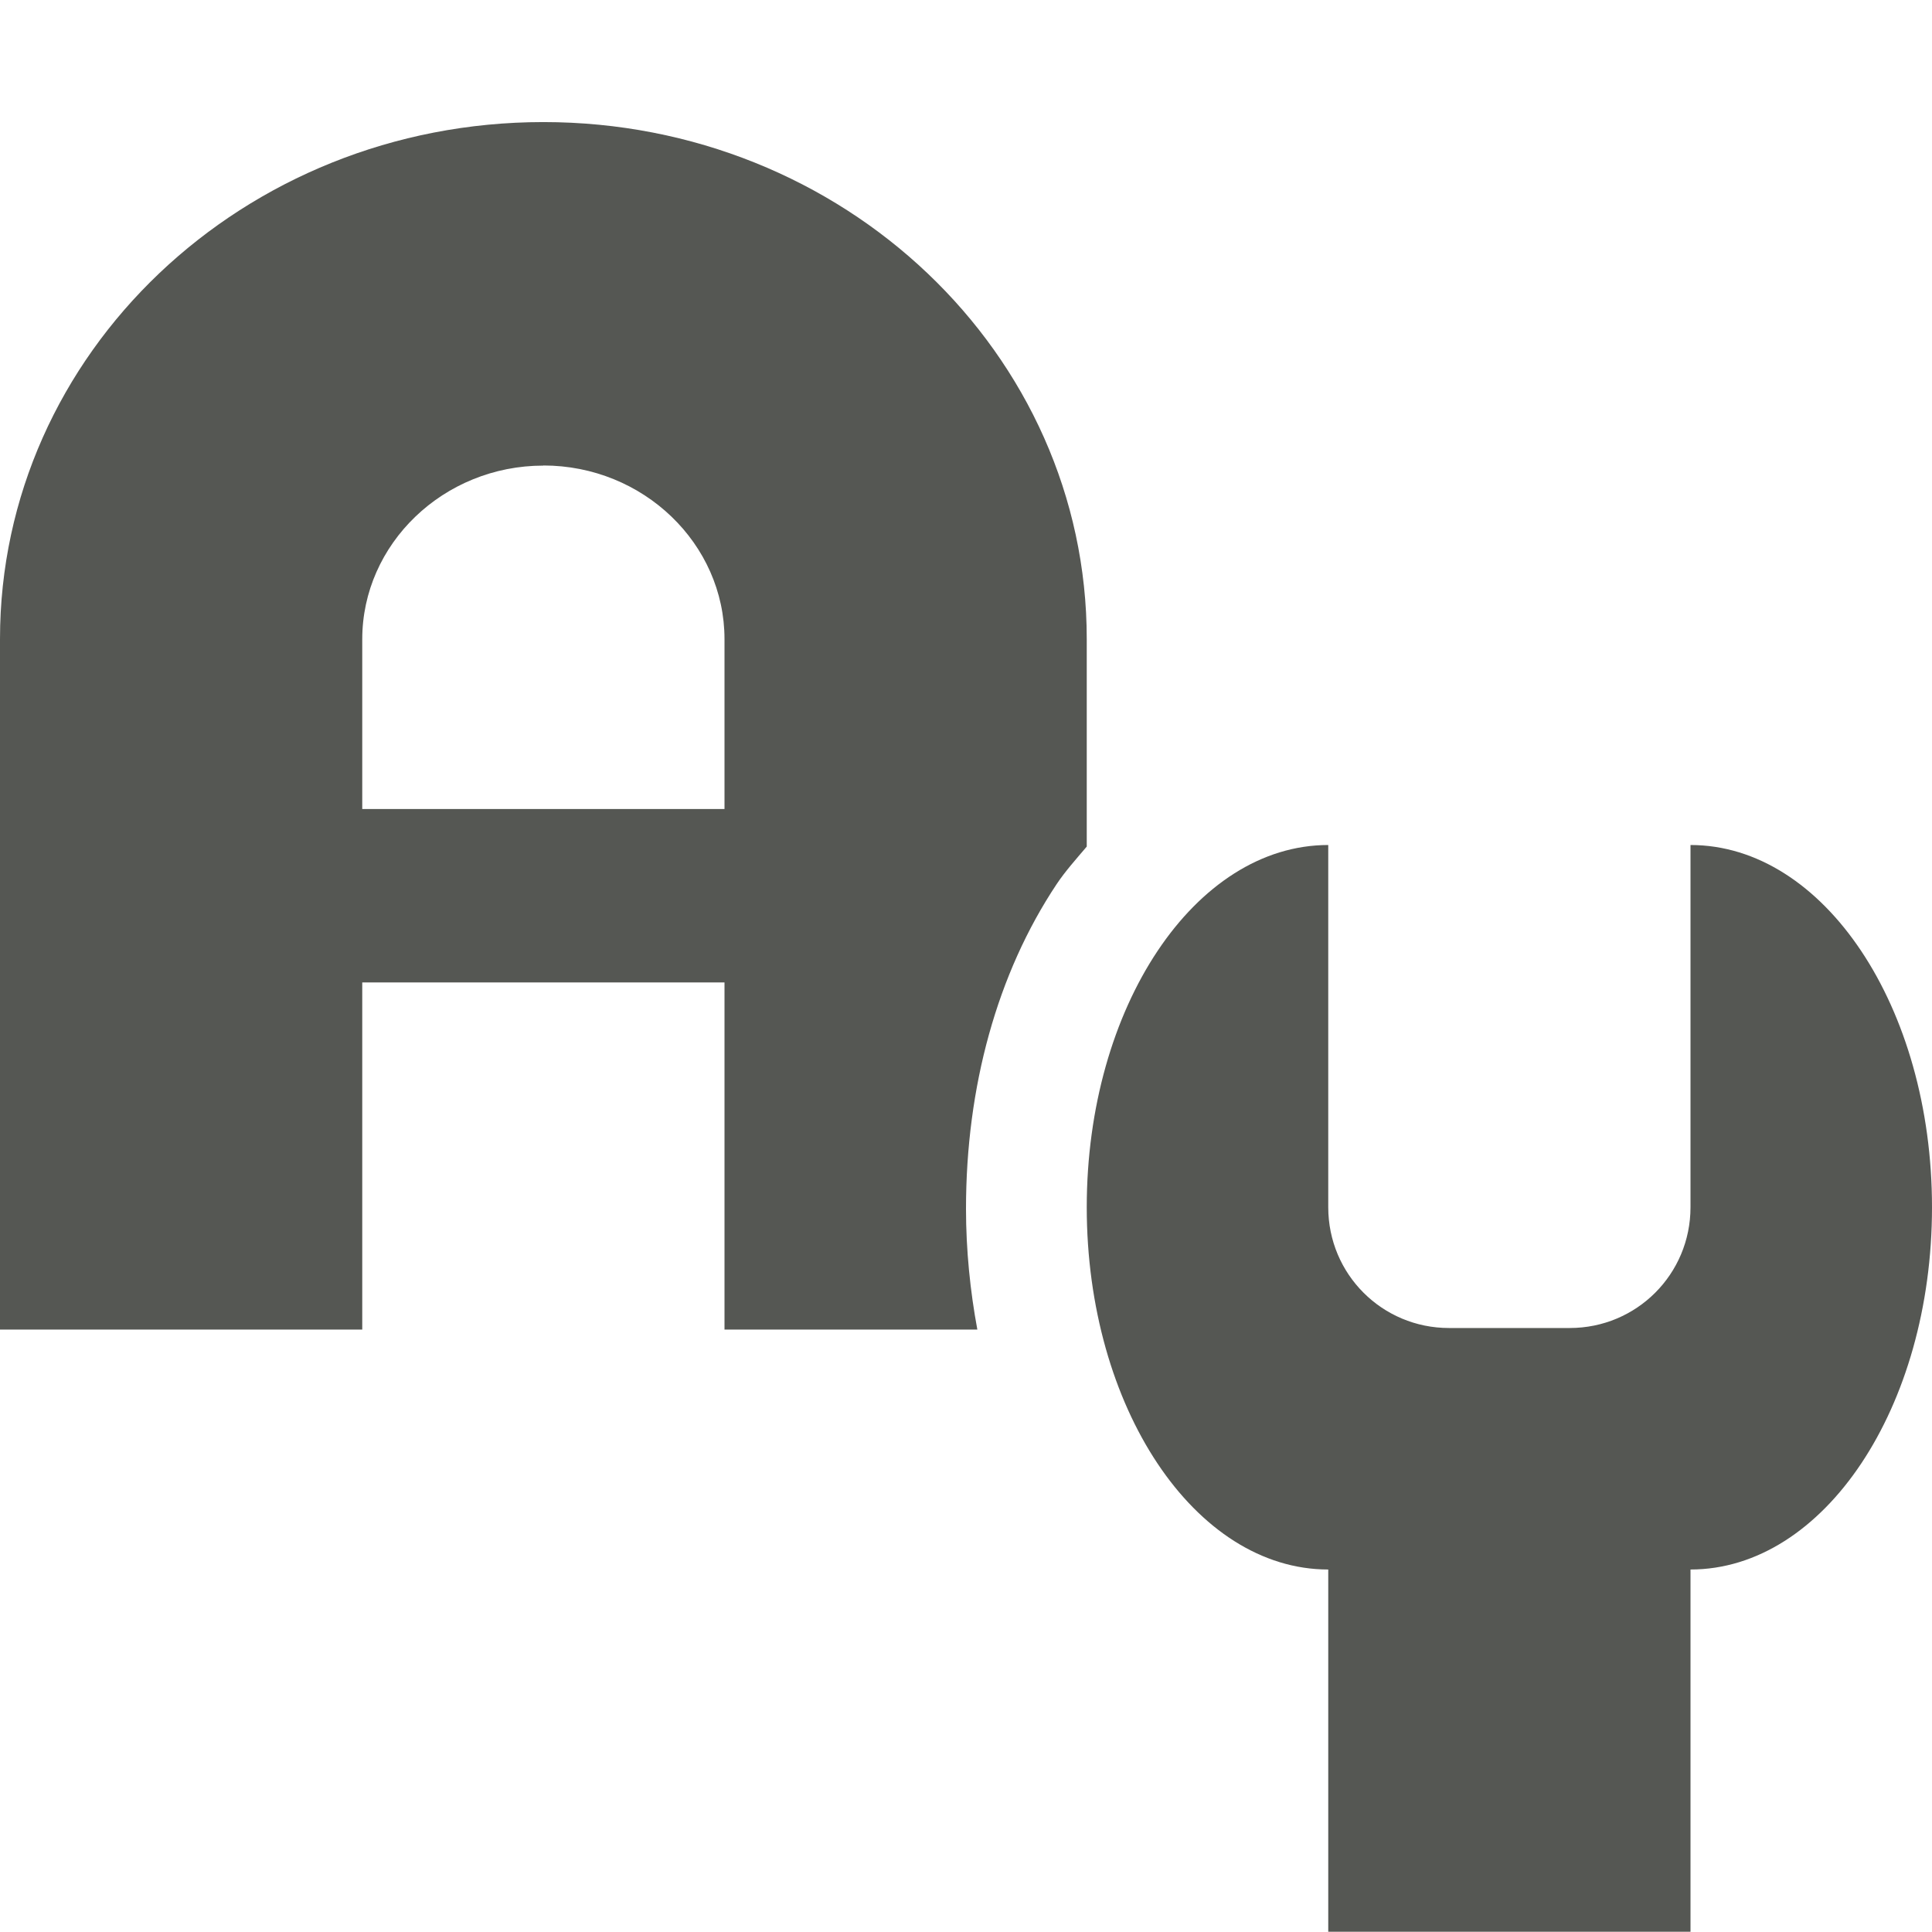
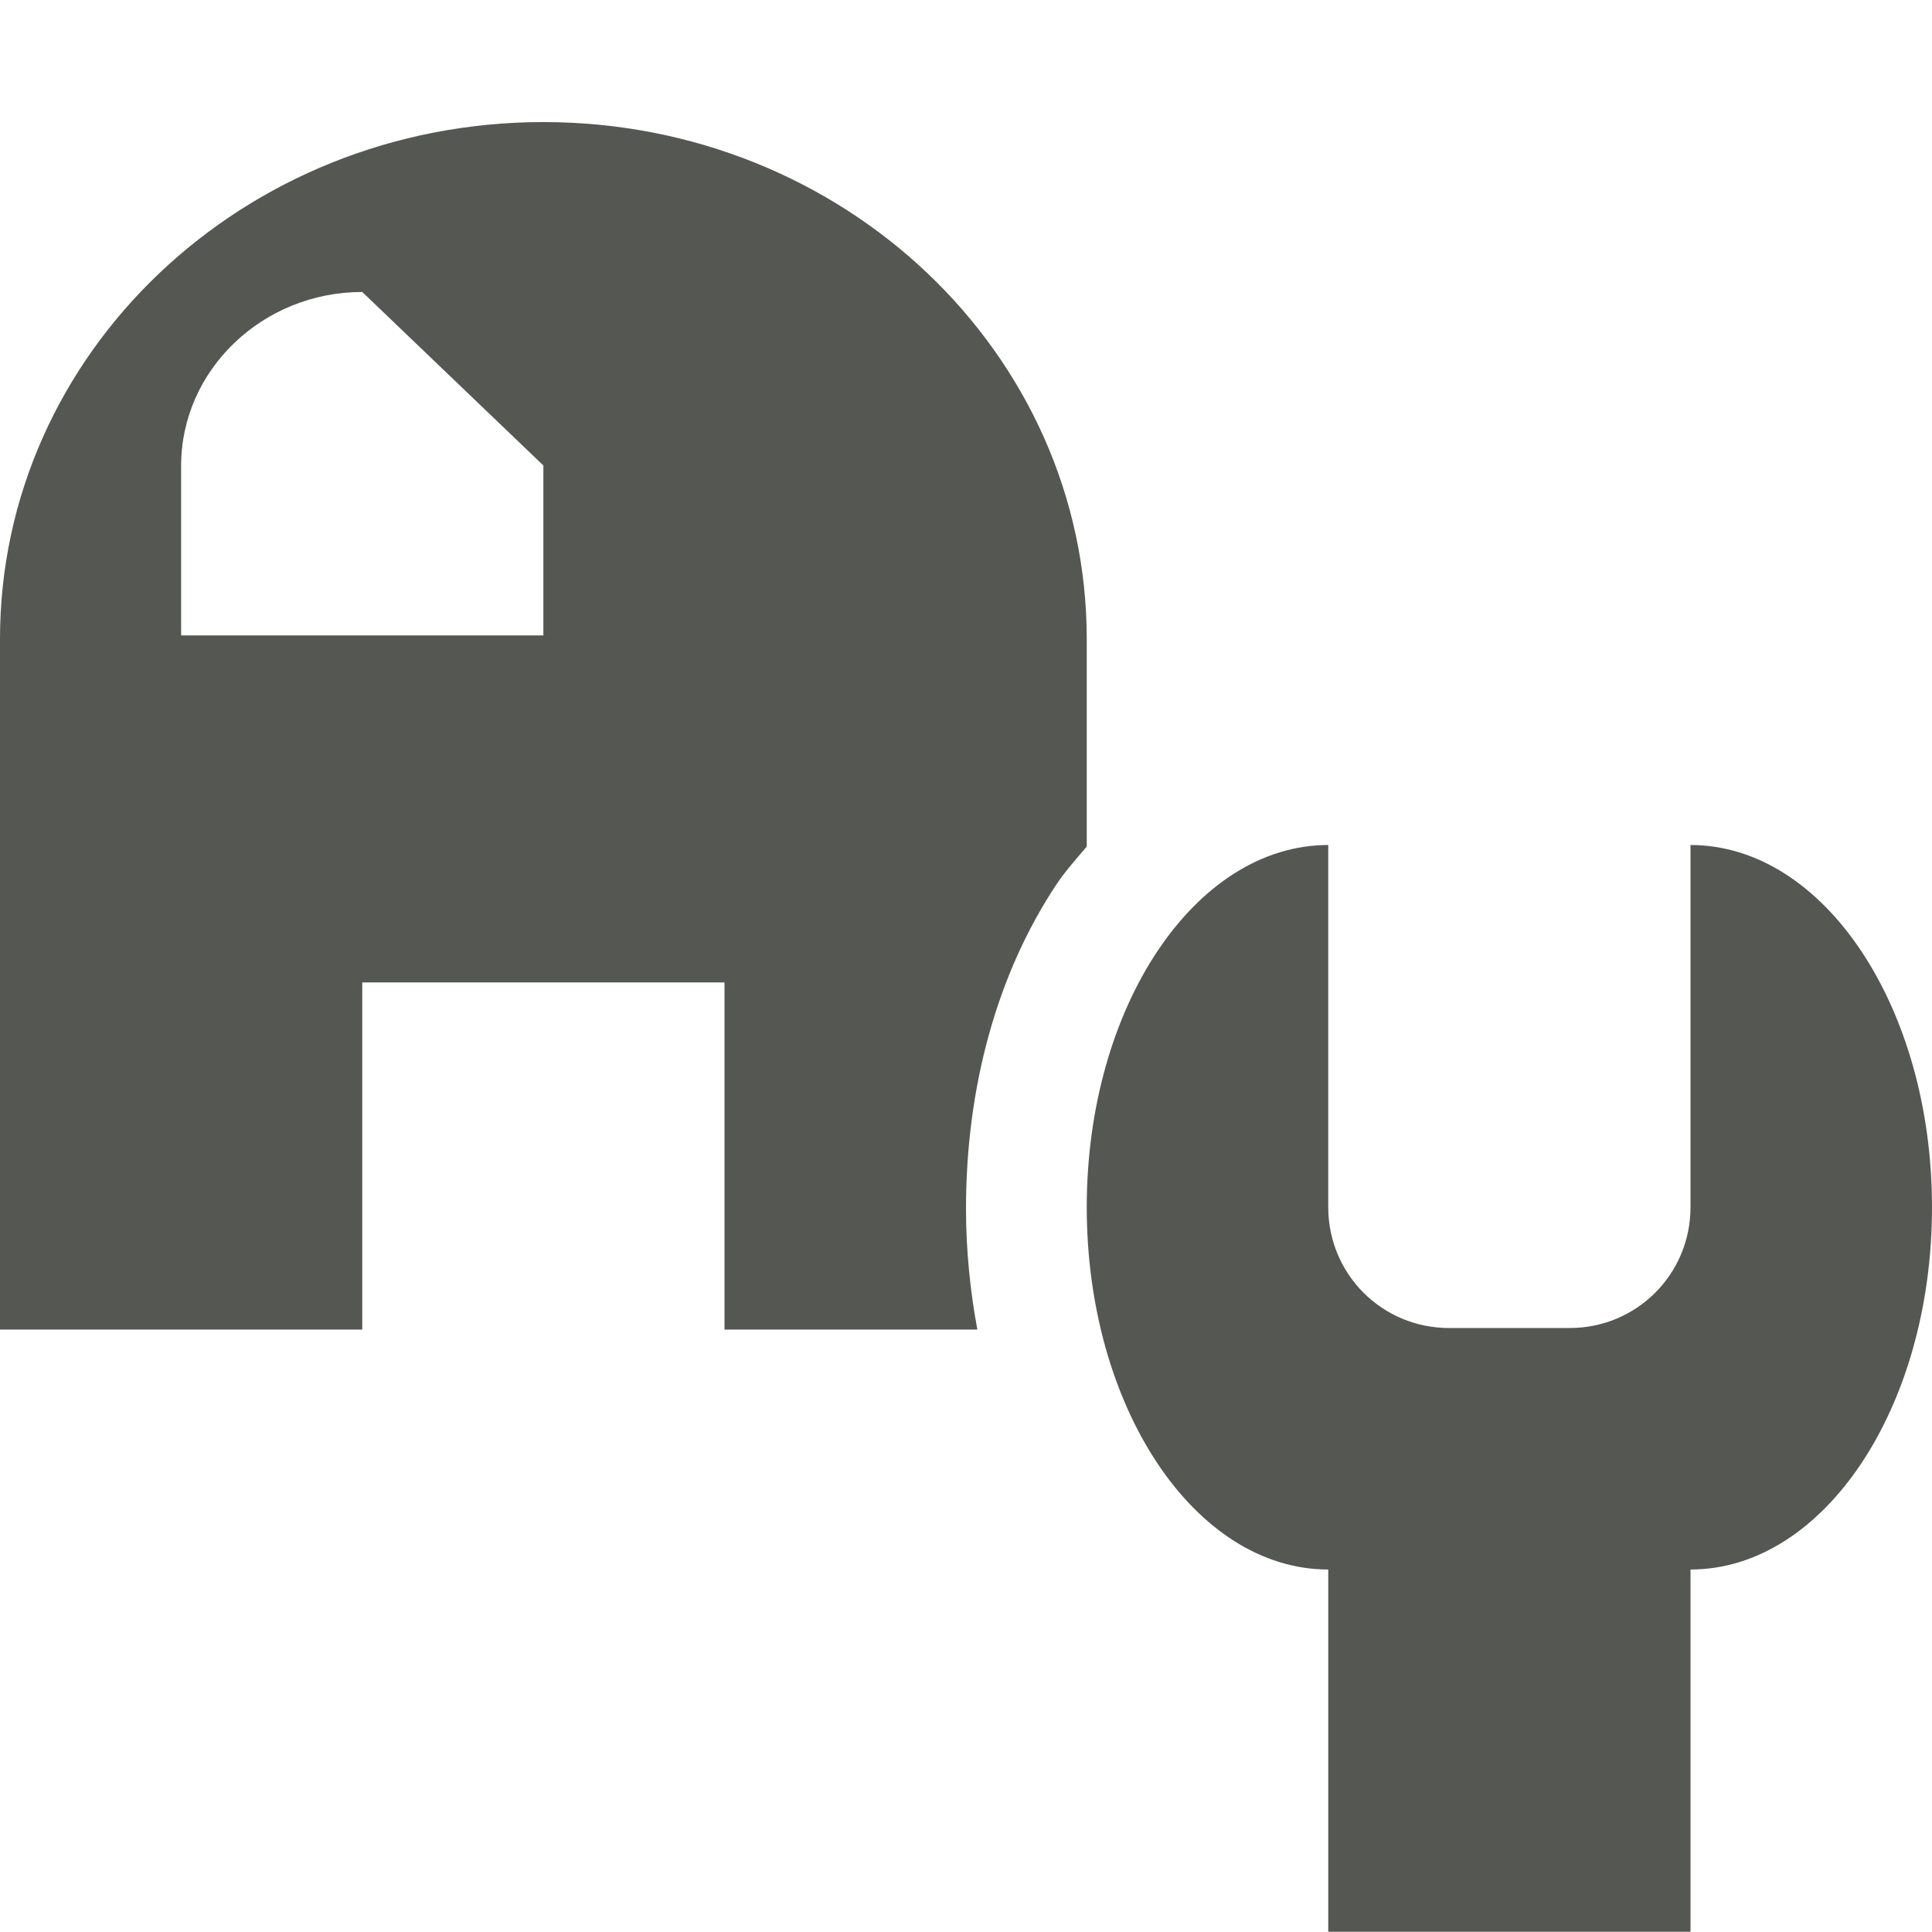
<svg xmlns="http://www.w3.org/2000/svg" xmlns:ns1="http://www.inkscape.org/namespaces/inkscape" xmlns:ns2="http://sodipodi.sourceforge.net/DTD/sodipodi-0.dtd" width="16" height="16" id="svg3991" version="1.1" ns1:version="0.48.4 r9939" ns2:docname="edit-go-to-case.svg">
  <title id="title4018">GNU PSPP flat icon set</title>
  <defs id="defs3993" />
  <ns2:namedview id="base" pagecolor="#ffffff" bordercolor="#666666" borderopacity="1.0" ns1:pageopacity="0.0" ns1:pageshadow="2" ns1:zoom="22.4" ns1:cx="8" ns1:cy="6.1783041" ns1:document-units="px" ns1:current-layer="layer1" showgrid="true" ns1:window-width="683" ns1:window-height="709" ns1:window-x="0" ns1:window-y="27" ns1:window-maximized="0" showborder="false" ns1:snap-bbox="true">
    <ns1:grid type="xygrid" id="grid2983" empspacing="5" visible="true" enabled="true" snapvisiblegridlinesonly="true" />
    <ns2:guide position="0,0" orientation="0,16" id="guide2985" />
    <ns2:guide position="16,0" orientation="-16,0" id="guide2987" />
    <ns2:guide position="16,16" orientation="0,-16" id="guide2989" />
    <ns2:guide position="0,16" orientation="16,0" id="guide2991" />
  </ns2:namedview>
  <g ns1:label="Layer 1" ns1:groupmode="layer" id="layer1" transform="translate(0,-1036.362)">
    <g transform="translate(140,914.998)" style="display:inline" id="g7342">
      <g transform="translate(-28,-178.998)" ns1:label="sc_designerdialog" id="g8828" style="display:inline">
-         <rect style="fill:none;stroke:none" id="rect8830" width="16" height="16" x="-112" y="-736" transform="translate(0,1036.362)" />
-       </g>
-       <path ns1:connector-curvature="0" id="path7755-4" d="m -135.5,122.375 c -2.485,0 -4.5,1.914 -4.5,4.281 l 0,5.719 3,0 0,-2.875 3,0 0,2.875 1.125,0 0.969,0 c -0.059,-0.317 -0.094,-0.657 -0.094,-1 0,-1.009 0.258,-1.949 0.75,-2.688 0.071,-0.107 0.166,-0.213 0.25,-0.312 l 0,-0.781 0,-0.219 0,-0.719 c 0,-2.367 -2.015,-4.281 -4.5,-4.281 z m 0,2.844 c 0.828,0 1.5,0.649 1.5,1.438 l 0,0.719 0,0.688 -3,0 0,-1.406 c 0,-0.789 0.672,-1.438 1.5,-1.438 z" style="fill:#555753;fill-opacity:1;stroke:none;display:inline" />
+         </g>
+       <path ns1:connector-curvature="0" id="path7755-4" d="m -135.5,122.375 c -2.485,0 -4.5,1.914 -4.5,4.281 l 0,5.719 3,0 0,-2.875 3,0 0,2.875 1.125,0 0.969,0 c -0.059,-0.317 -0.094,-0.657 -0.094,-1 0,-1.009 0.258,-1.949 0.75,-2.688 0.071,-0.107 0.166,-0.213 0.25,-0.312 l 0,-0.781 0,-0.219 0,-0.719 c 0,-2.367 -2.015,-4.281 -4.5,-4.281 z m 0,2.844 l 0,0.719 0,0.688 -3,0 0,-1.406 c 0,-0.789 0.672,-1.438 1.5,-1.438 z" style="fill:#555753;fill-opacity:1;stroke:none;display:inline" />
      <path ns1:connector-curvature="0" id="rect6645-5-7" d="m -129,128.362 c -1.105,0 -2,1.343 -2,3 0,1.657 0.895,3 2,3 l 0,3 3,0 0,-3 c 1.105,0 2,-1.343 2,-3 0,-1.657 -0.895,-3 -2,-3 l 0,3 c 0,0.554 -0.446,1 -1,1 l -1,0 c -0.554,0 -1,-0.446 -1,-1 l 0,-3 z" style="fill:#555753;fill-opacity:1;stroke:none;display:inline" />
    </g>
  </g>
</svg>